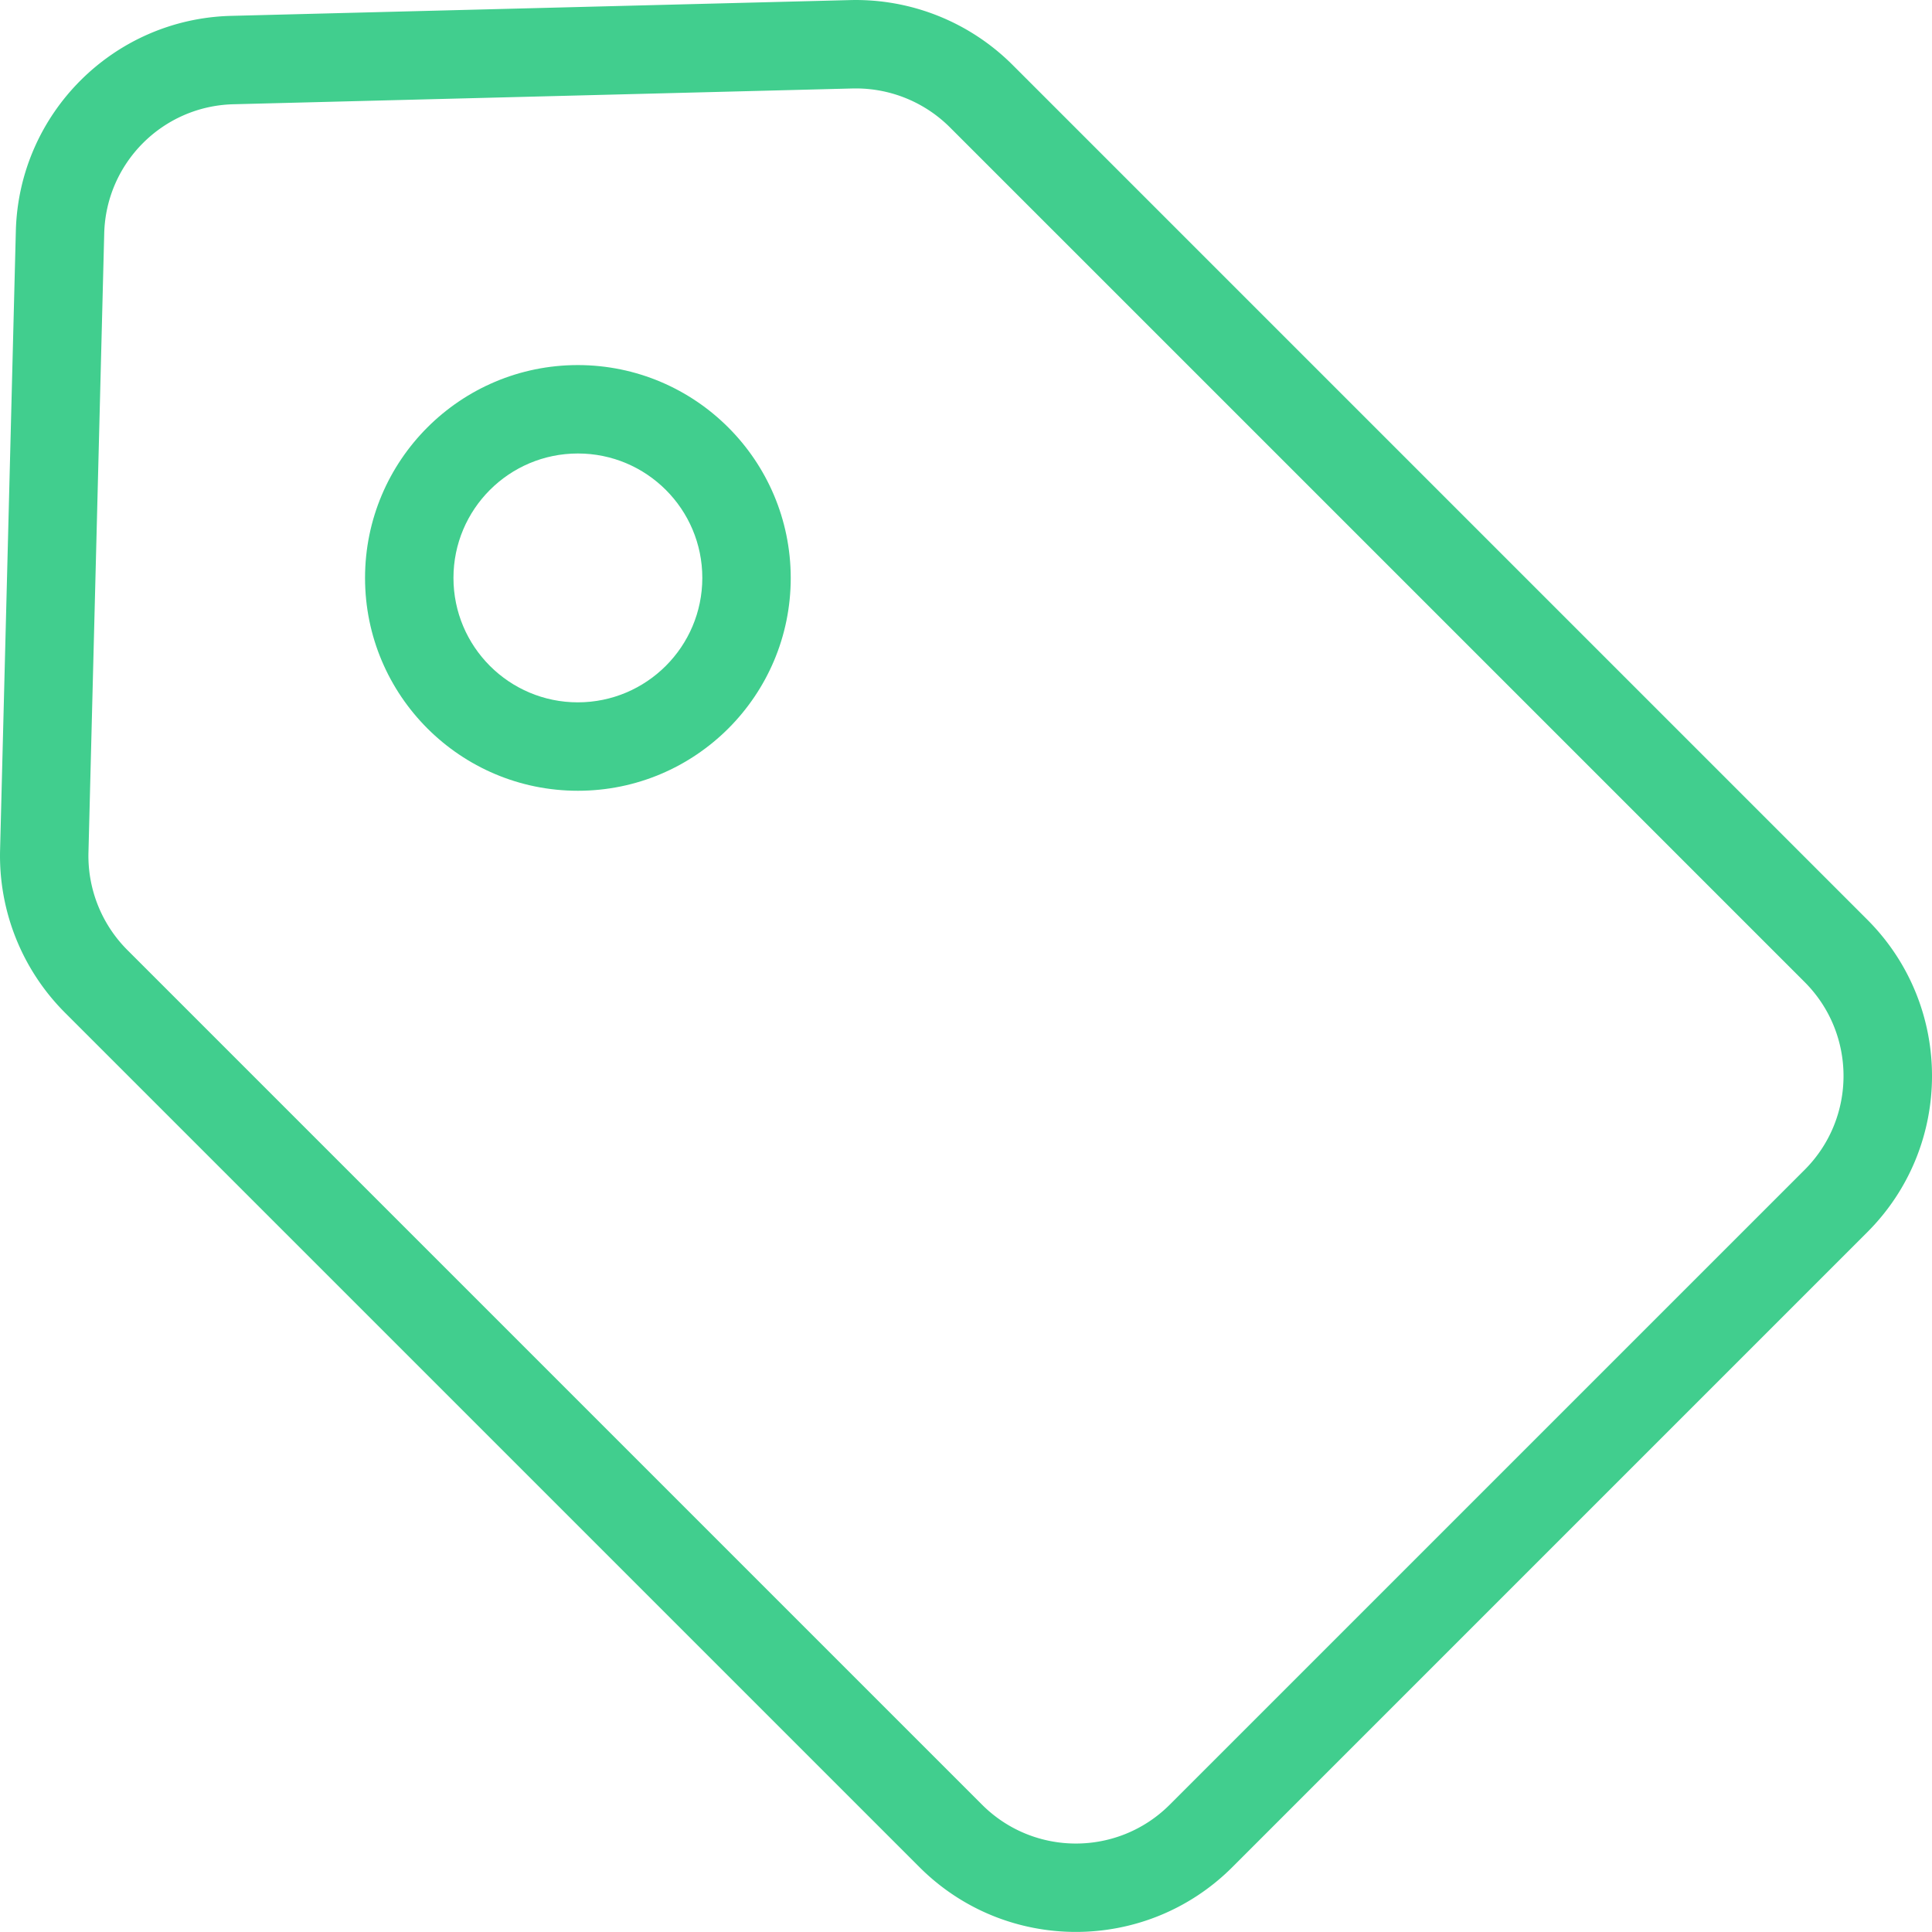
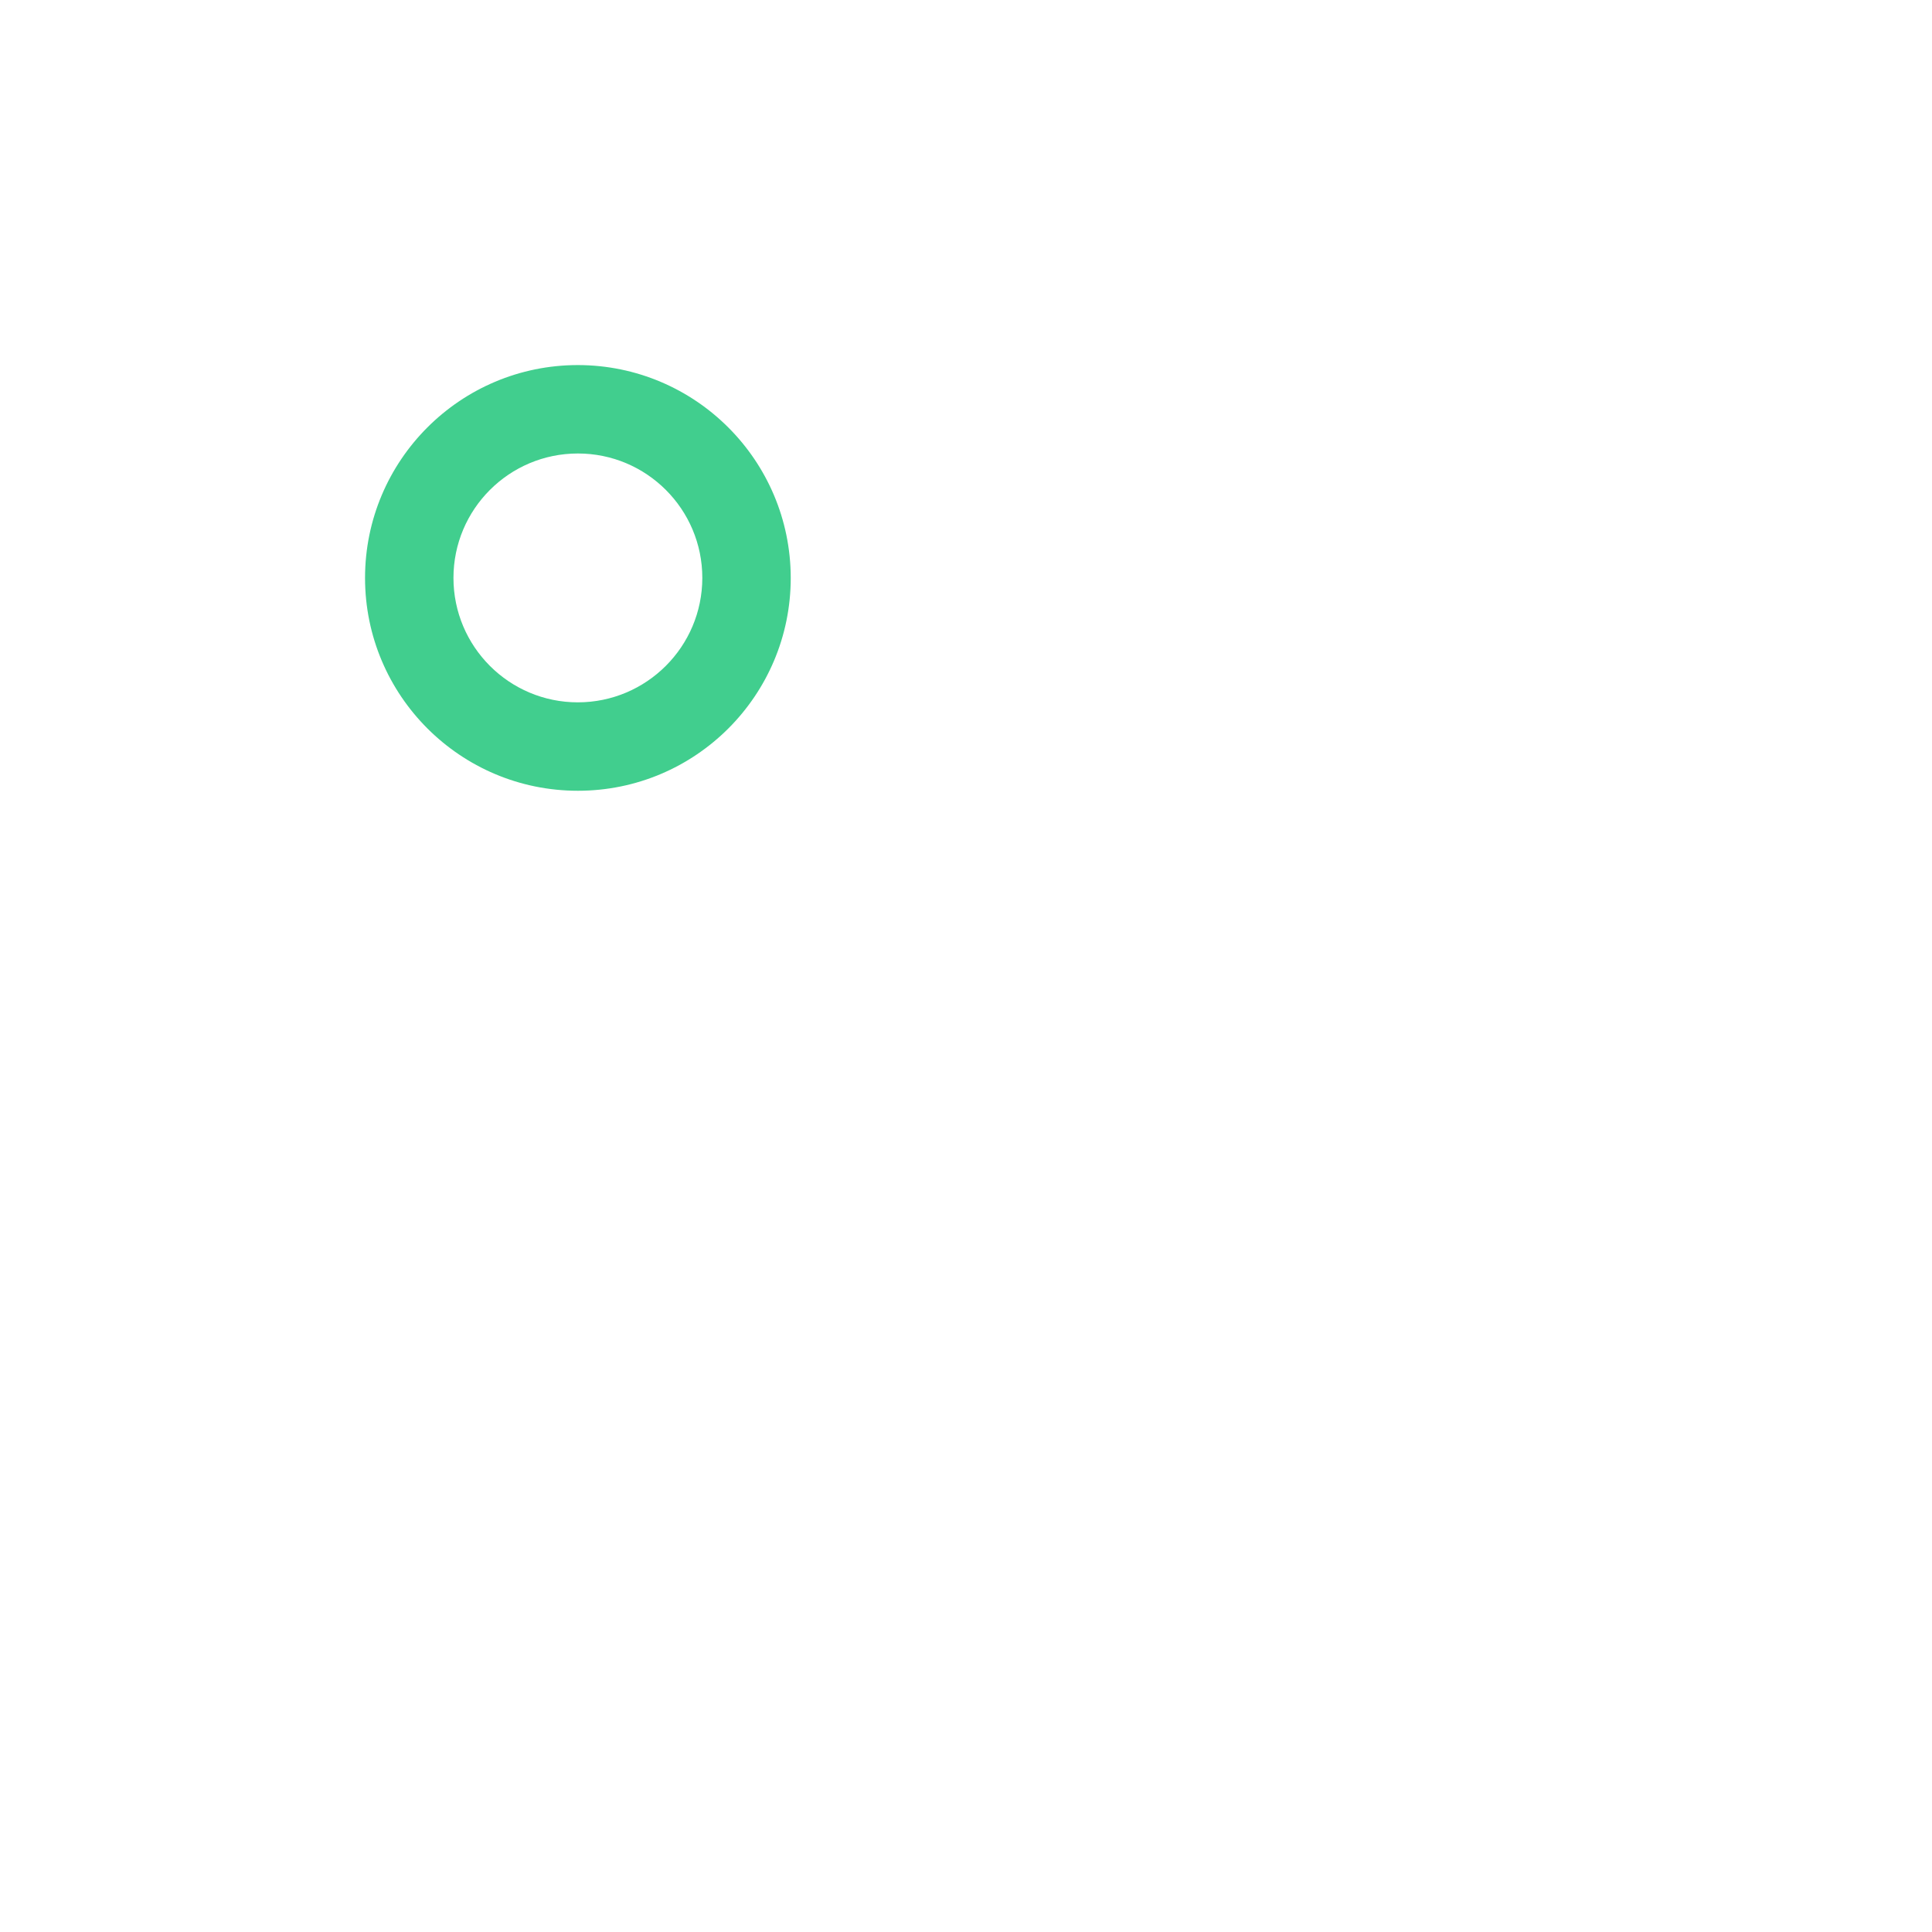
<svg xmlns="http://www.w3.org/2000/svg" version="1.1" width="512" height="512" x="0" y="0" viewBox="0 0 437.004 437" style="enable-background:new 0 0 512 512" xml:space="preserve" class="">
  <g>
-     <path d="M229 14.645A50.173 50.173 0 0 0 192.371.015L52.293 3.586C25.672 4.25 4.246 25.673 3.582 52.298L.016 192.37a50.215 50.215 0 0 0 14.625 36.633l193.367 193.36c19.539 19.495 51.168 19.495 70.707 0l143.644-143.645c19.528-19.524 19.528-51.184 0-70.711zm179.219 249.933-143.645 143.64c-11.722 11.7-30.703 11.7-42.426 0L28.785 214.86a30.131 30.131 0 0 1-8.777-21.98l3.566-140.074c.403-15.973 13.254-28.828 29.227-29.227l140.074-3.57c.254-.004.5-.008.754-.008a30.129 30.129 0 0 1 21.223 8.79l193.367 193.362c11.695 11.723 11.695 30.703 0 42.426zm0 0" fill="#41ce8e" opacity="1" data-original="#000000" />
    <path d="M130.719 82.574c-26.59 0-48.145 21.555-48.149 48.145 0 26.59 21.559 48.144 48.145 48.144 26.59 0 48.144-21.554 48.144-48.144-.03-26.574-21.566-48.114-48.14-48.145zm0 76.29c-15.547 0-28.145-12.602-28.149-28.145 0-15.543 12.602-28.145 28.145-28.145s28.144 12.602 28.144 28.145c-.015 15.535-12.605 28.125-28.14 28.144zm0 0" fill="#41ce8e" opacity="1" data-original="#000000" />
  </g>
</svg>